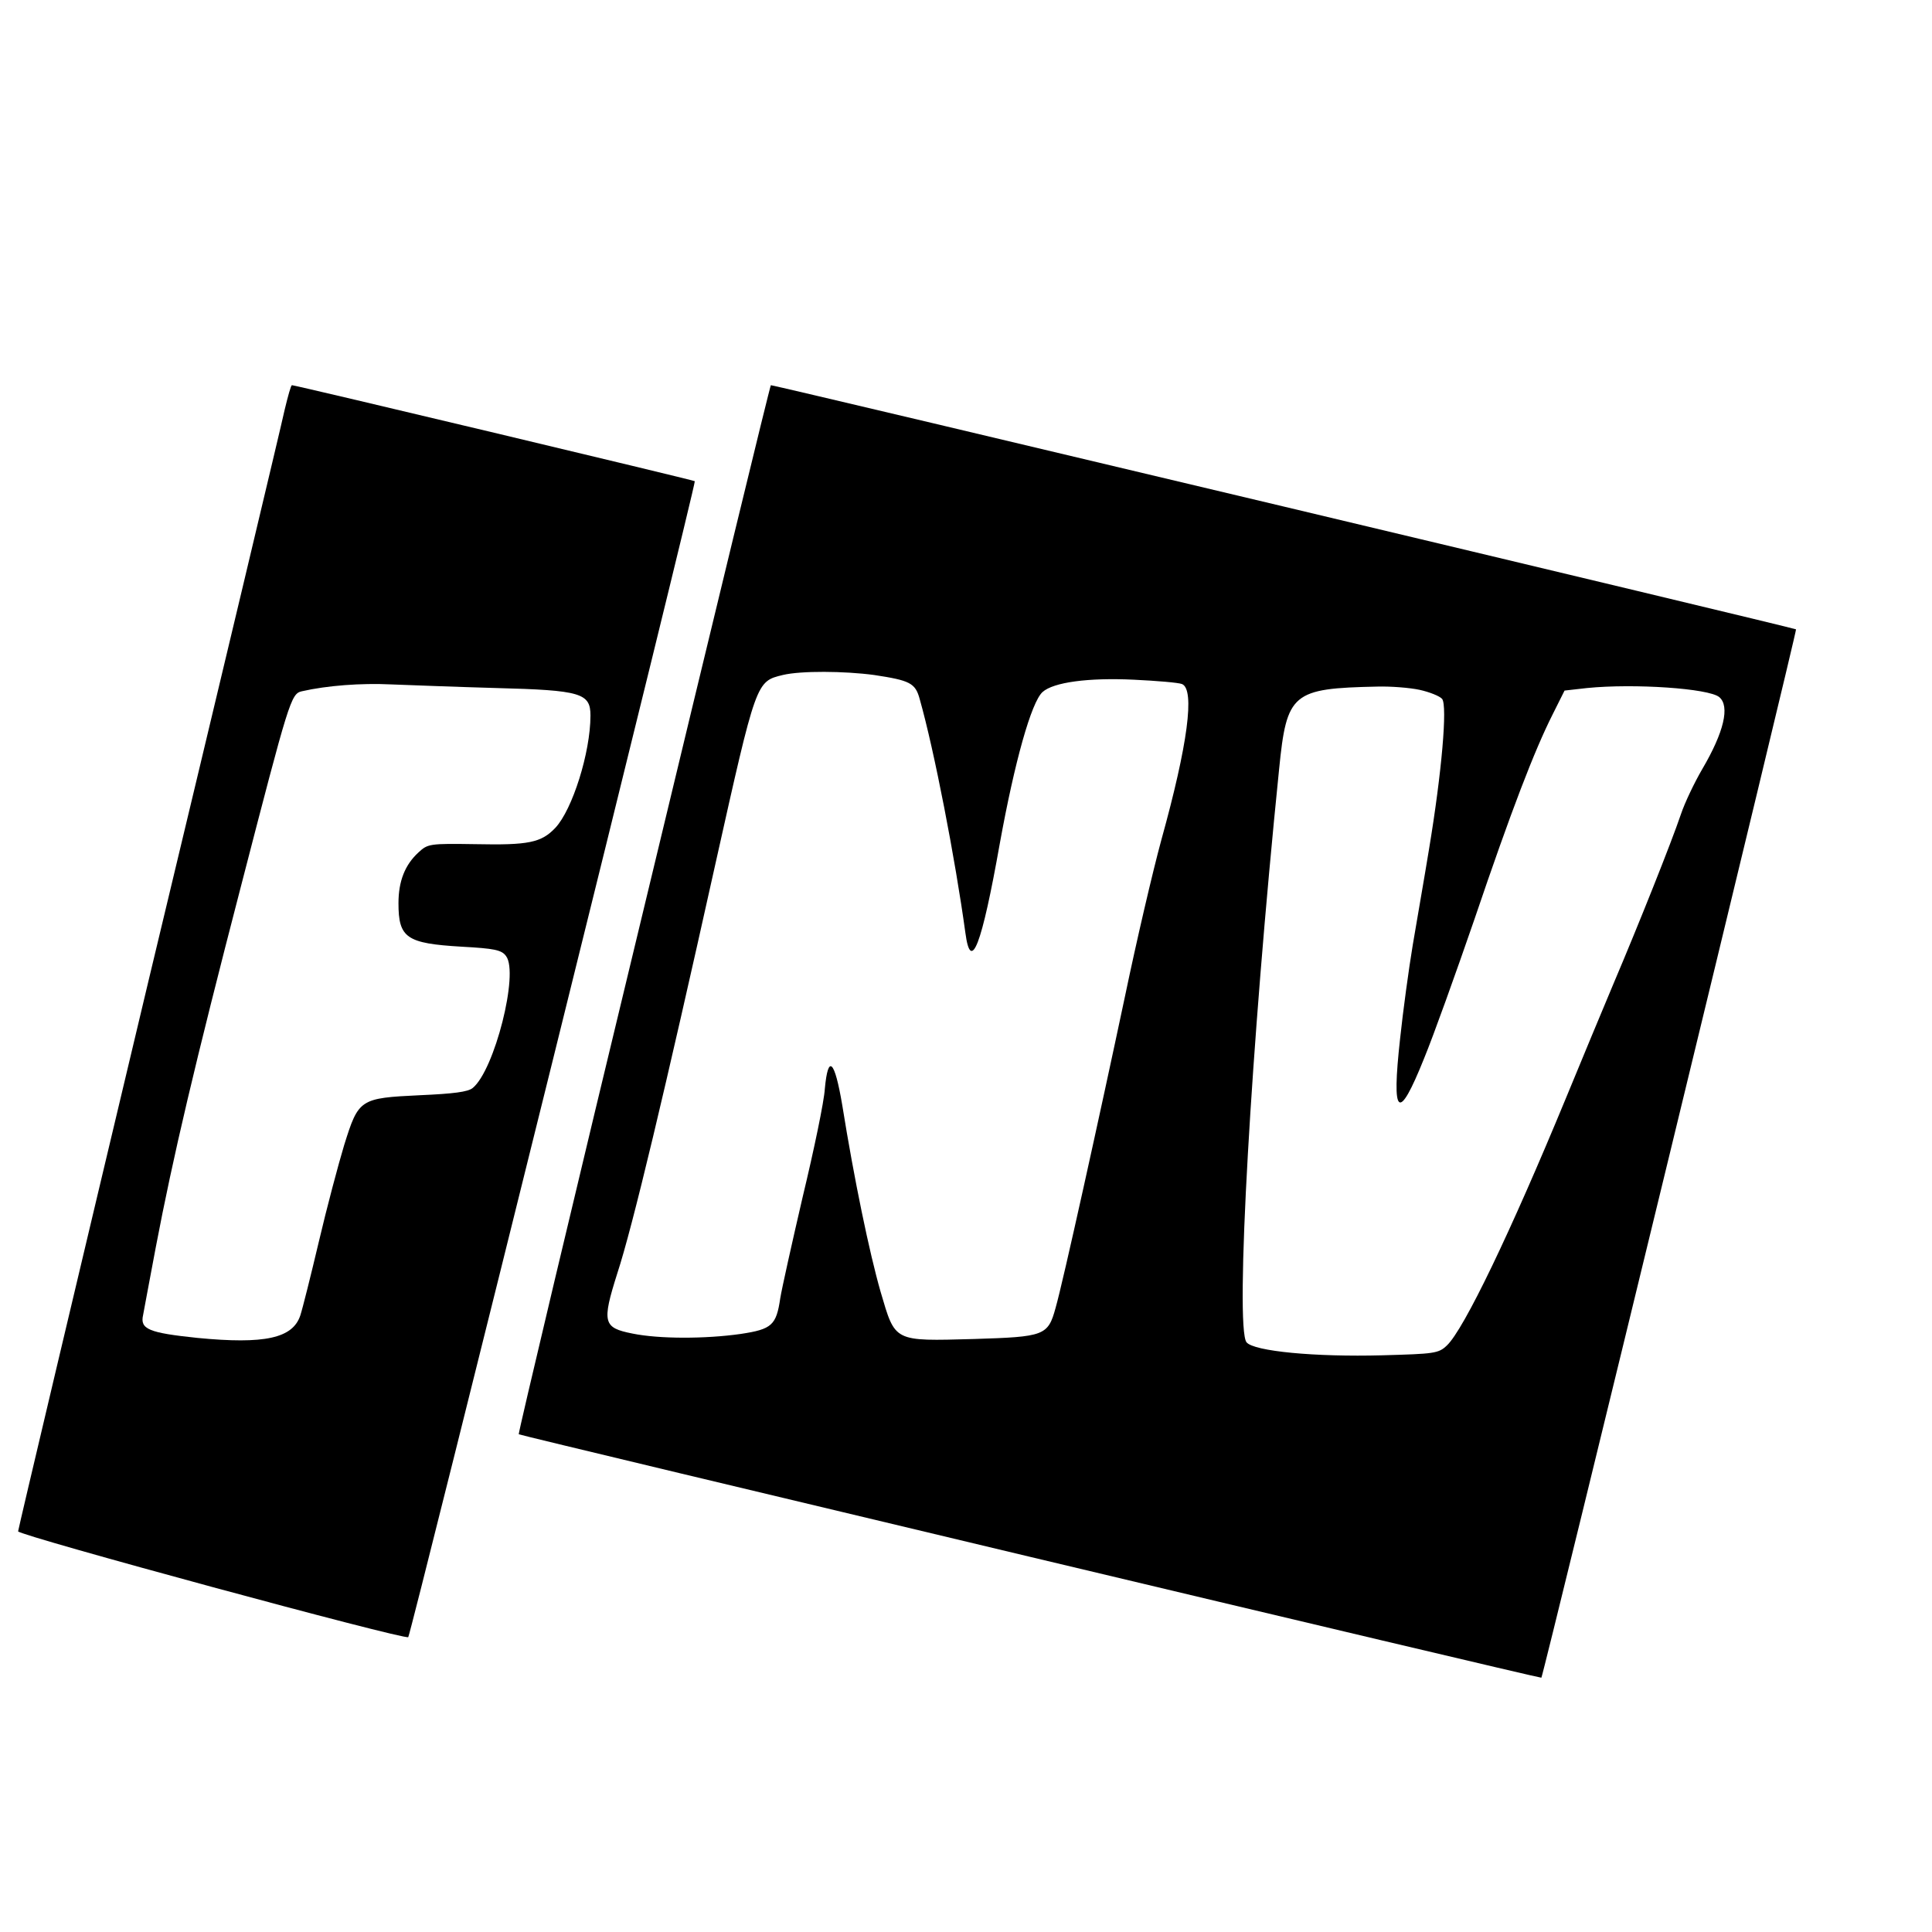
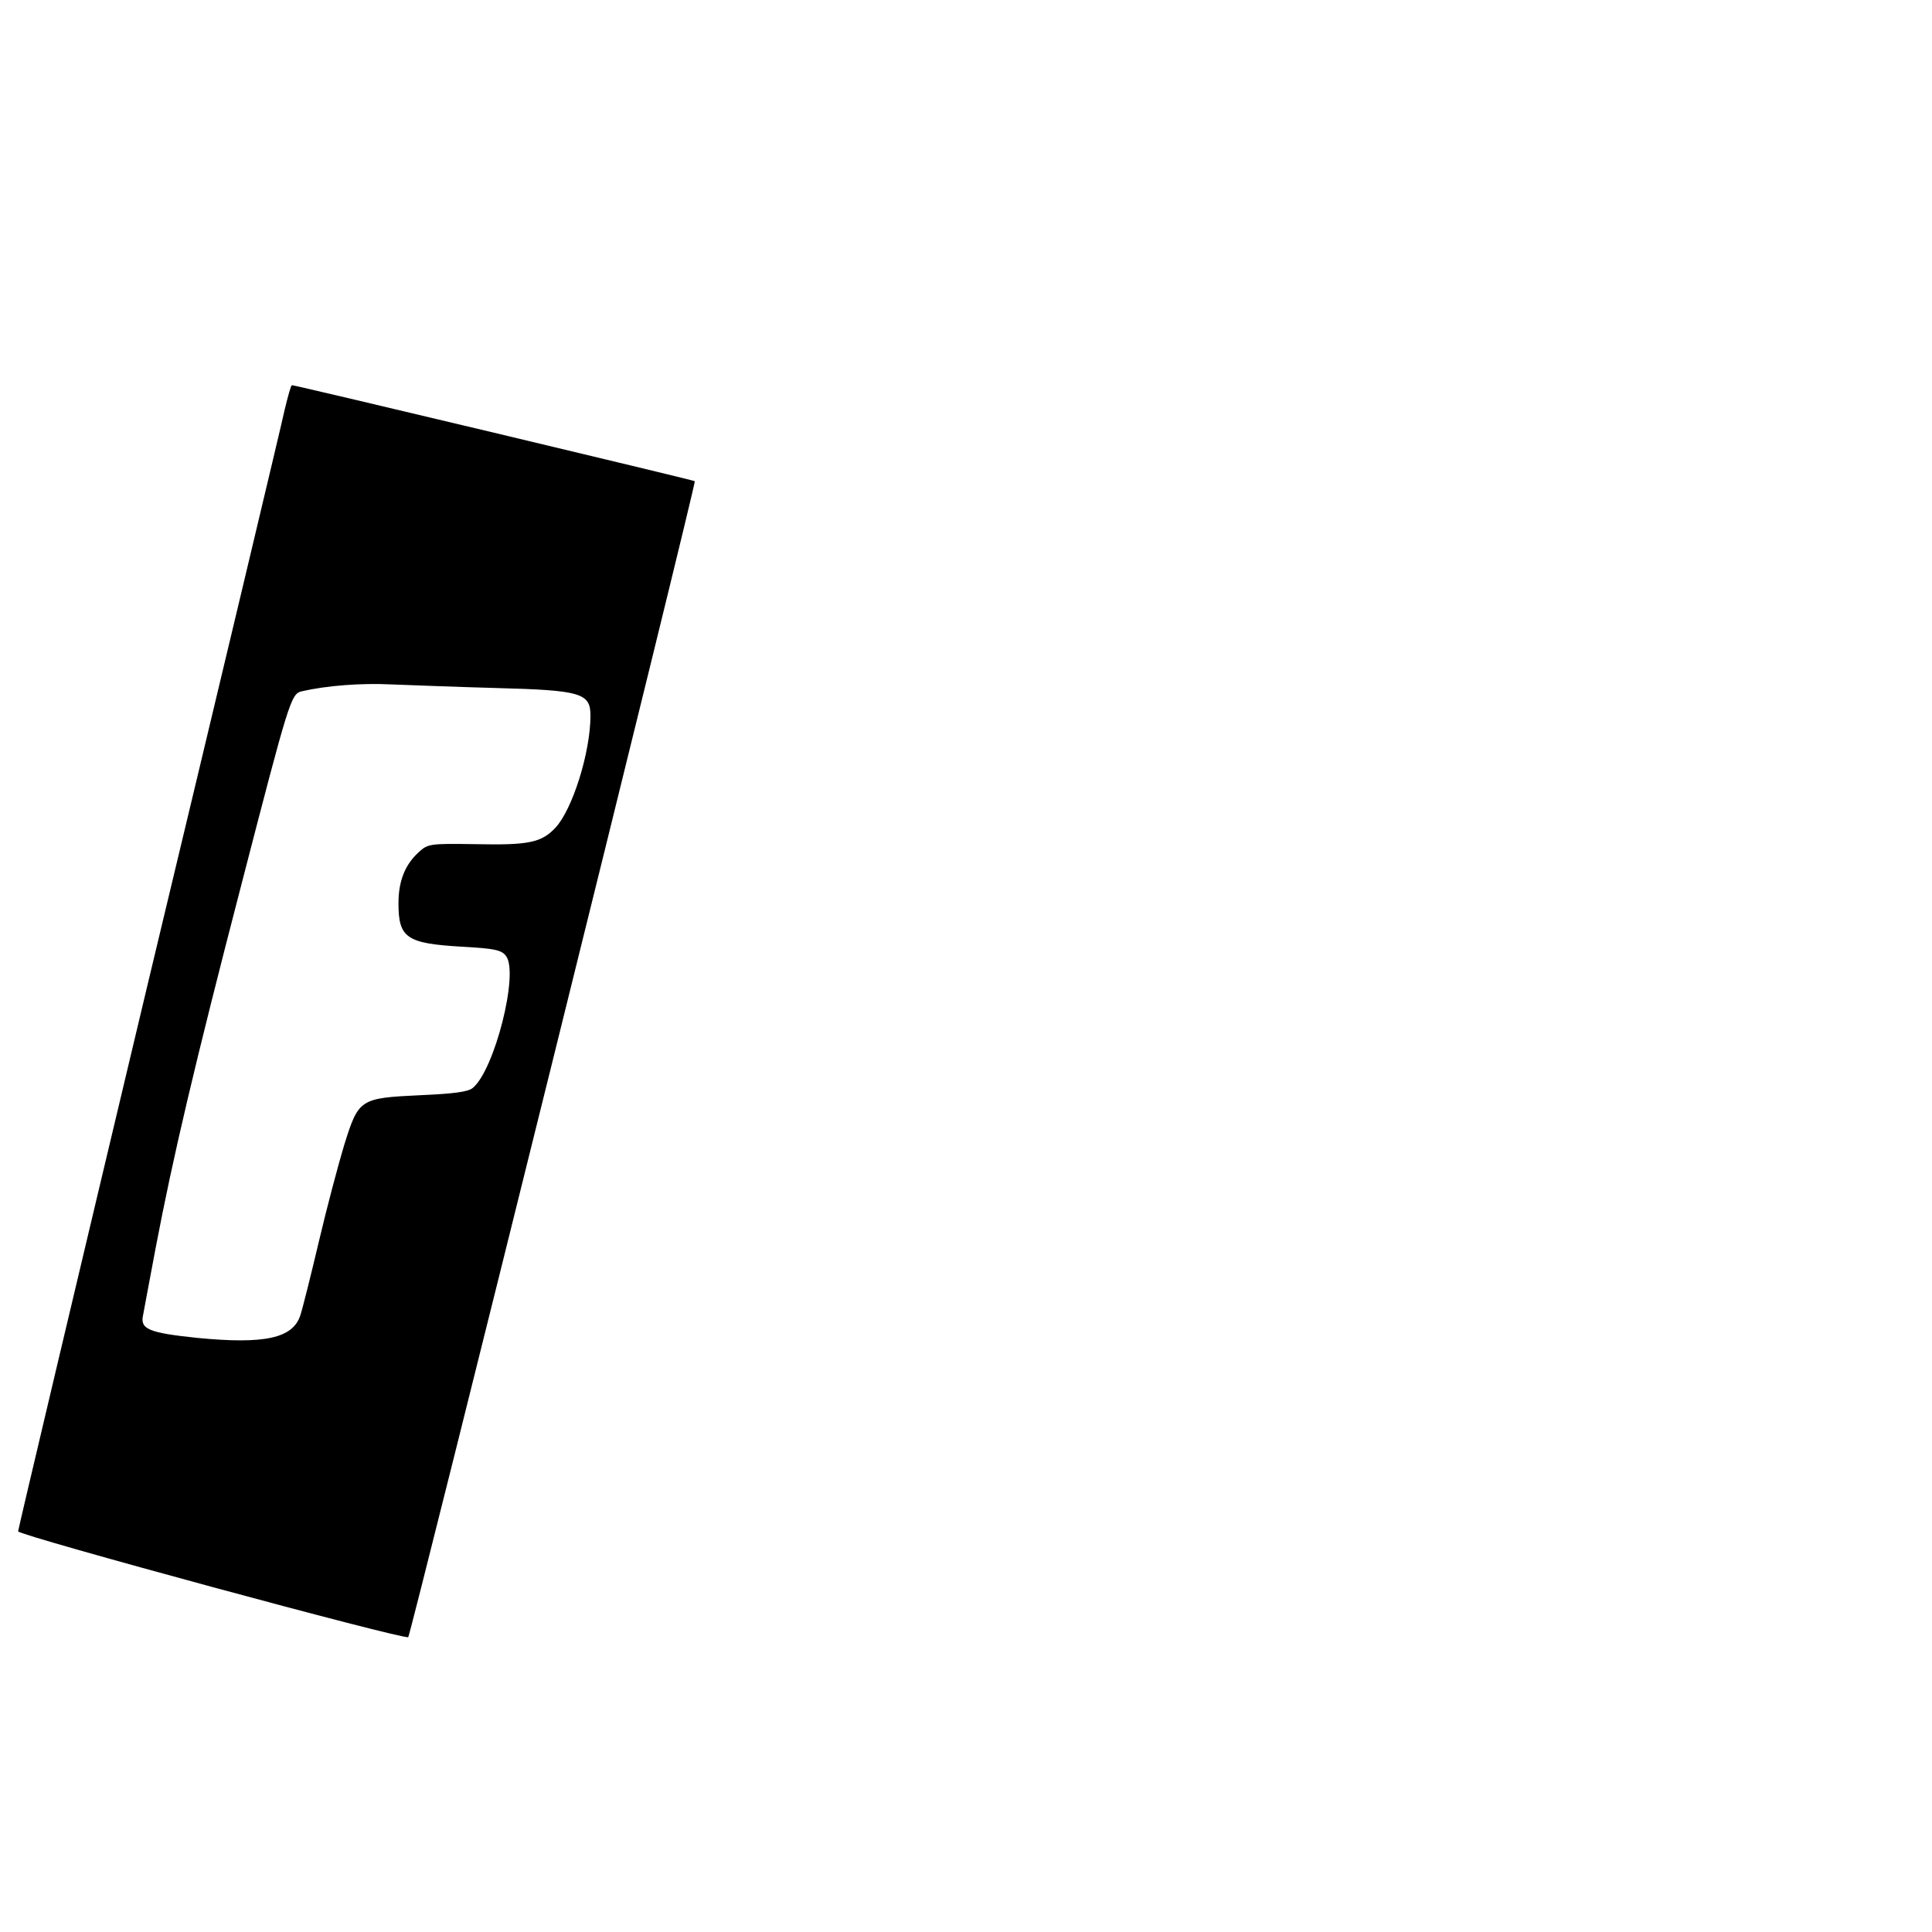
<svg xmlns="http://www.w3.org/2000/svg" version="1.0" width="16pt" height="16pt" viewBox="0 0 16 16" preserveAspectRatio="xMidYMid meet">
  <g transform="translate(0,16) scale(0.003,-0.003)" fill="#000000" stroke="none">
-     <path d="M786 4203 c-8 -38 -177 -747 -376 -1577 -198 -831 -360 -1515 -360 -1520 0 -11 1069 -301 1077 -292 7 7 796 3187 791 3191 -3 3 -1102 265 -1112 265 -3 0 -11 -30 -20 -67z m584 -769 c234 -6 260 -14 260 -76 0 -102 -50 -260 -97 -310 -39 -41 -74 -48 -220 -45 -128 2 -132 1 -158 -23 -37 -34 -55 -79 -55 -140 0 -96 22 -111 174 -120 91 -5 111 -9 123 -26 36 -47 -32 -315 -92 -364 -13 -11 -54 -16 -145 -20 -167 -8 -170 -10 -210 -138 -16 -53 -48 -173 -70 -267 -22 -93 -45 -185 -51 -203 -21 -63 -98 -80 -284 -62 -134 14 -159 24 -150 63 2 12 18 96 35 187 47 247 108 507 236 1000 132 510 137 528 167 535 70 16 164 23 247 19 52 -2 183 -7 290 -10z" />
-     <path d="M1777 2824 c-192 -795 -347 -1448 -345 -1450 5 -4 2821 -675 2823 -672 7 12 706 2890 703 2894 -4 4 -2818 674 -2830 674 -2 0 -160 -651 -351 -1446z m636 646 c99 -15 114 -22 126 -67 40 -141 98 -441 126 -645 15 -113 45 -35 95 247 41 226 87 390 118 418 30 27 126 40 252 34 63 -3 123 -8 133 -12 36 -15 16 -167 -57 -430 -24 -88 -69 -281 -100 -430 -71 -335 -172 -793 -192 -862 -21 -77 -31 -80 -225 -86 -224 -6 -217 -9 -258 130 -31 108 -73 310 -106 516 -21 124 -39 142 -48 45 -2 -35 -30 -169 -61 -298 -30 -129 -58 -255 -62 -280 -11 -75 -23 -86 -109 -99 -98 -14 -226 -14 -299 1 -81 16 -85 30 -42 166 42 128 131 501 271 1131 113 506 112 503 186 521 50 12 170 11 252 0z m1506 -41 c27 -6 55 -17 62 -25 15 -19 -1 -203 -36 -414 -13 -80 -34 -199 -45 -265 -11 -66 -27 -183 -35 -259 -24 -216 -5 -232 66 -55 26 63 88 236 139 384 102 301 166 467 216 566 l33 66 62 7 c130 13 336 -1 365 -25 30 -25 13 -97 -47 -199 -21 -36 -48 -92 -59 -125 -26 -77 -117 -305 -185 -465 -29 -69 -89 -213 -133 -320 -152 -368 -281 -637 -328 -681 -23 -22 -35 -23 -178 -27 -185 -5 -355 11 -375 36 -32 41 12 816 90 1582 21 211 36 223 271 228 37 1 89 -3 117 -9z" />
+     <path d="M786 4203 c-8 -38 -177 -747 -376 -1577 -198 -831 -360 -1515 -360 -1520 0 -11 1069 -301 1077 -292 7 7 796 3187 791 3191 -3 3 -1102 265 -1112 265 -3 0 -11 -30 -20 -67m584 -769 c234 -6 260 -14 260 -76 0 -102 -50 -260 -97 -310 -39 -41 -74 -48 -220 -45 -128 2 -132 1 -158 -23 -37 -34 -55 -79 -55 -140 0 -96 22 -111 174 -120 91 -5 111 -9 123 -26 36 -47 -32 -315 -92 -364 -13 -11 -54 -16 -145 -20 -167 -8 -170 -10 -210 -138 -16 -53 -48 -173 -70 -267 -22 -93 -45 -185 -51 -203 -21 -63 -98 -80 -284 -62 -134 14 -159 24 -150 63 2 12 18 96 35 187 47 247 108 507 236 1000 132 510 137 528 167 535 70 16 164 23 247 19 52 -2 183 -7 290 -10z" />
  </g>
</svg>